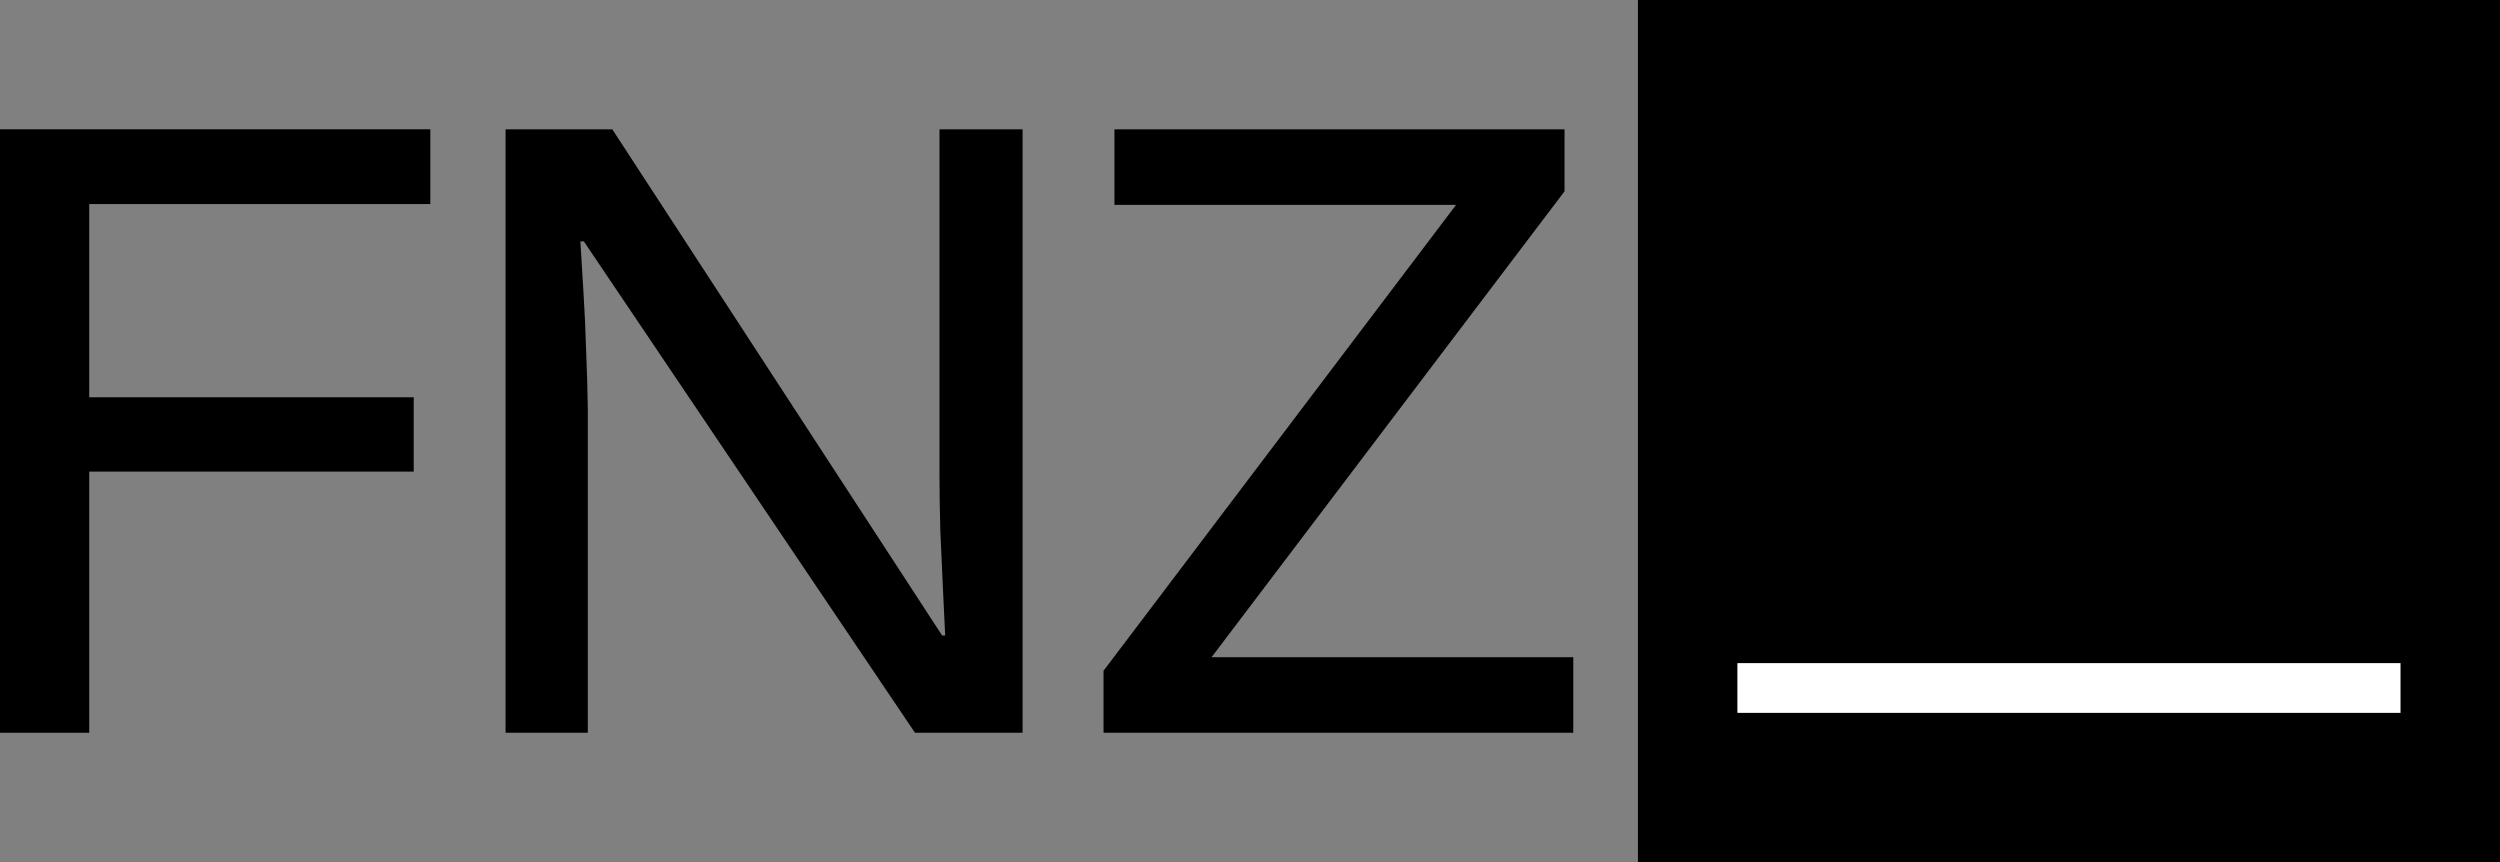
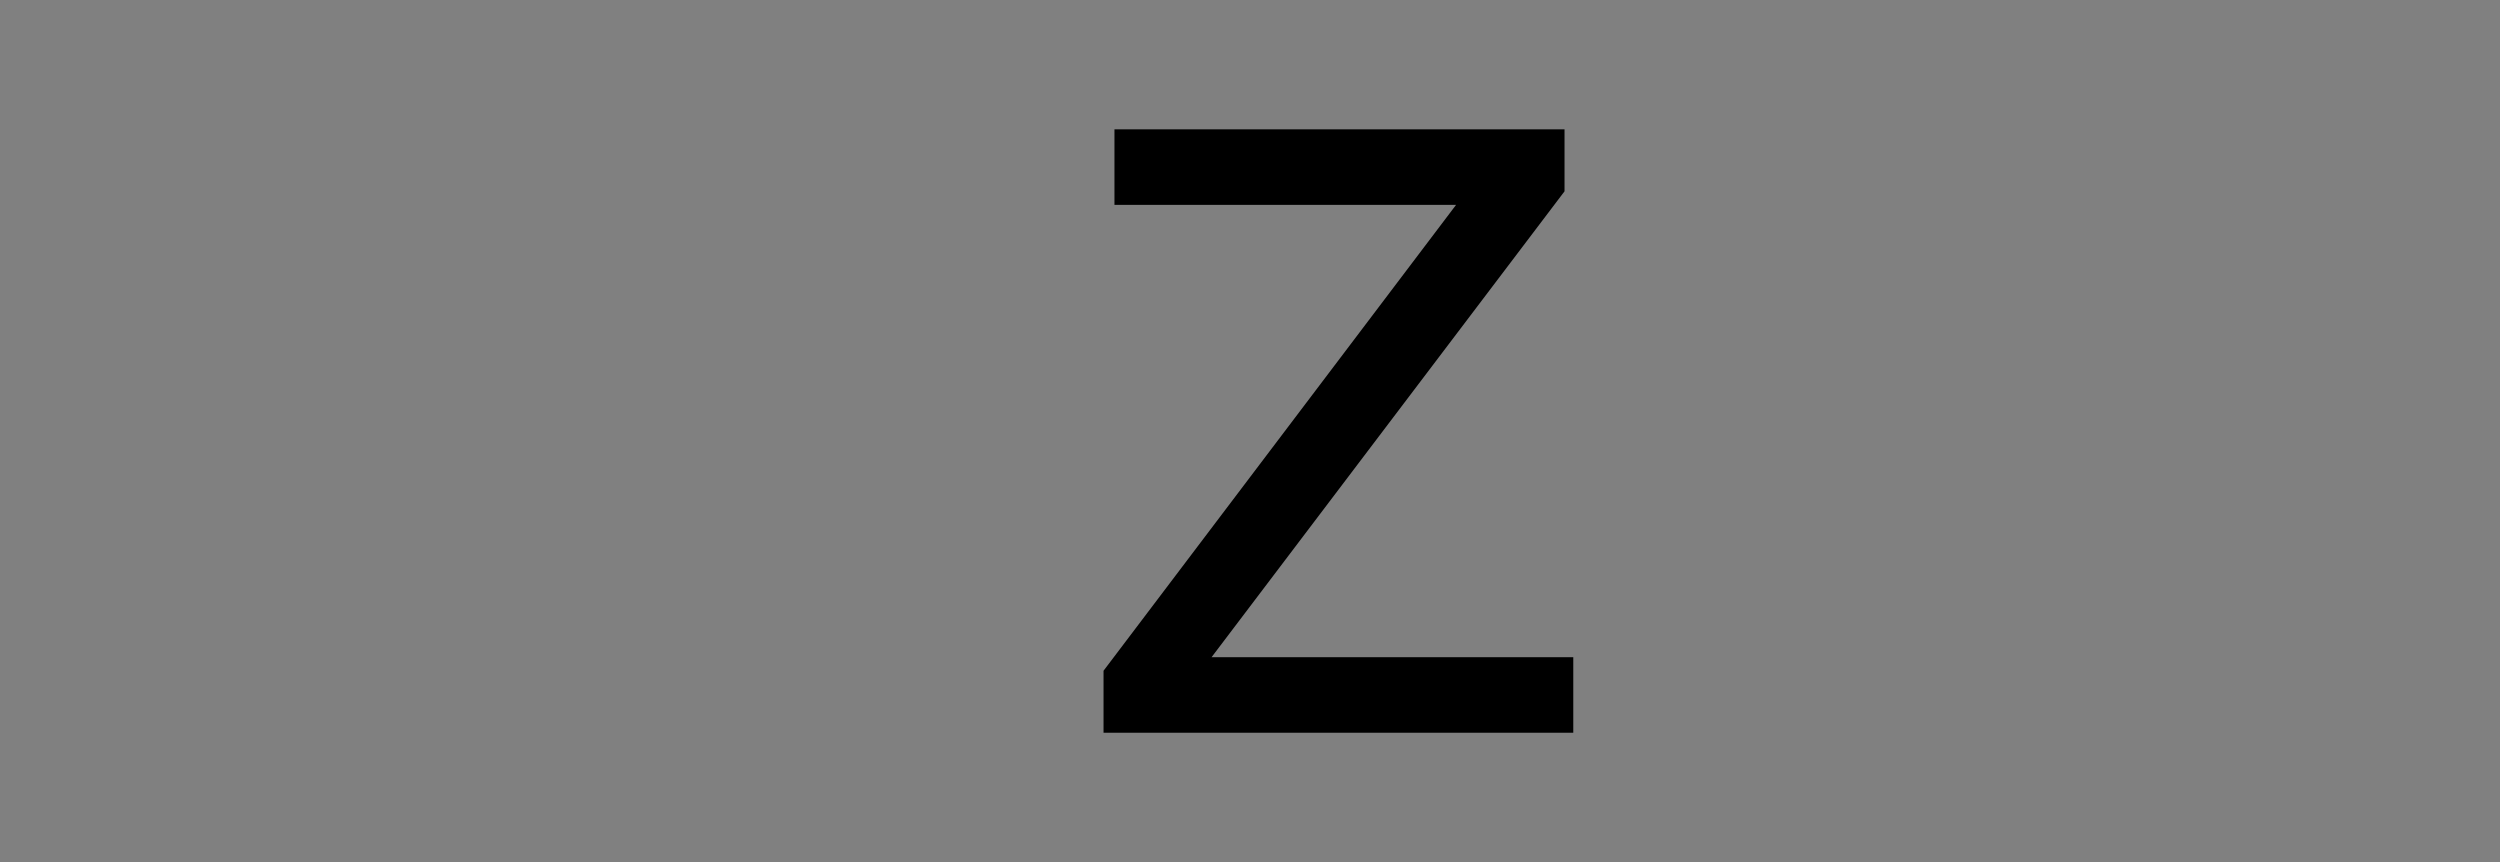
<svg xmlns="http://www.w3.org/2000/svg" width="116" height="40" viewBox="0 0 116 40" fill="none">
  <rect x="0" y="0" width="116" height="40" fill="#808080" stroke="none" />
-   <path d="M4.14 34H0V6H19.967V9.468H4.14V18.434H19.196V21.882H4.14V34Z" fill="black" />
-   <path d="M47.448 34H42.455L27.092 11.202H26.93C26.97 11.911 27.018 12.693 27.072 13.547C27.126 14.387 27.166 15.274 27.194 16.207C27.234 17.126 27.261 18.059 27.275 19.005V34H23.459V6H28.411L43.714 29.487H43.856C43.829 28.909 43.795 28.193 43.754 27.339C43.714 26.485 43.673 25.586 43.632 24.64C43.605 23.681 43.592 22.775 43.592 21.921V6H47.448V34Z" fill="black" />
  <path d="M73 34H51.204V31.123L67.561 9.507H51.711V6H72.594V8.877L56.217 30.493H73V34Z" fill="black" />
-   <rect x="76" width="40" height="40" fill="black" />
-   <rect x="80.615" y="30.769" width="30.769" height="2.308" fill="white" />
</svg>